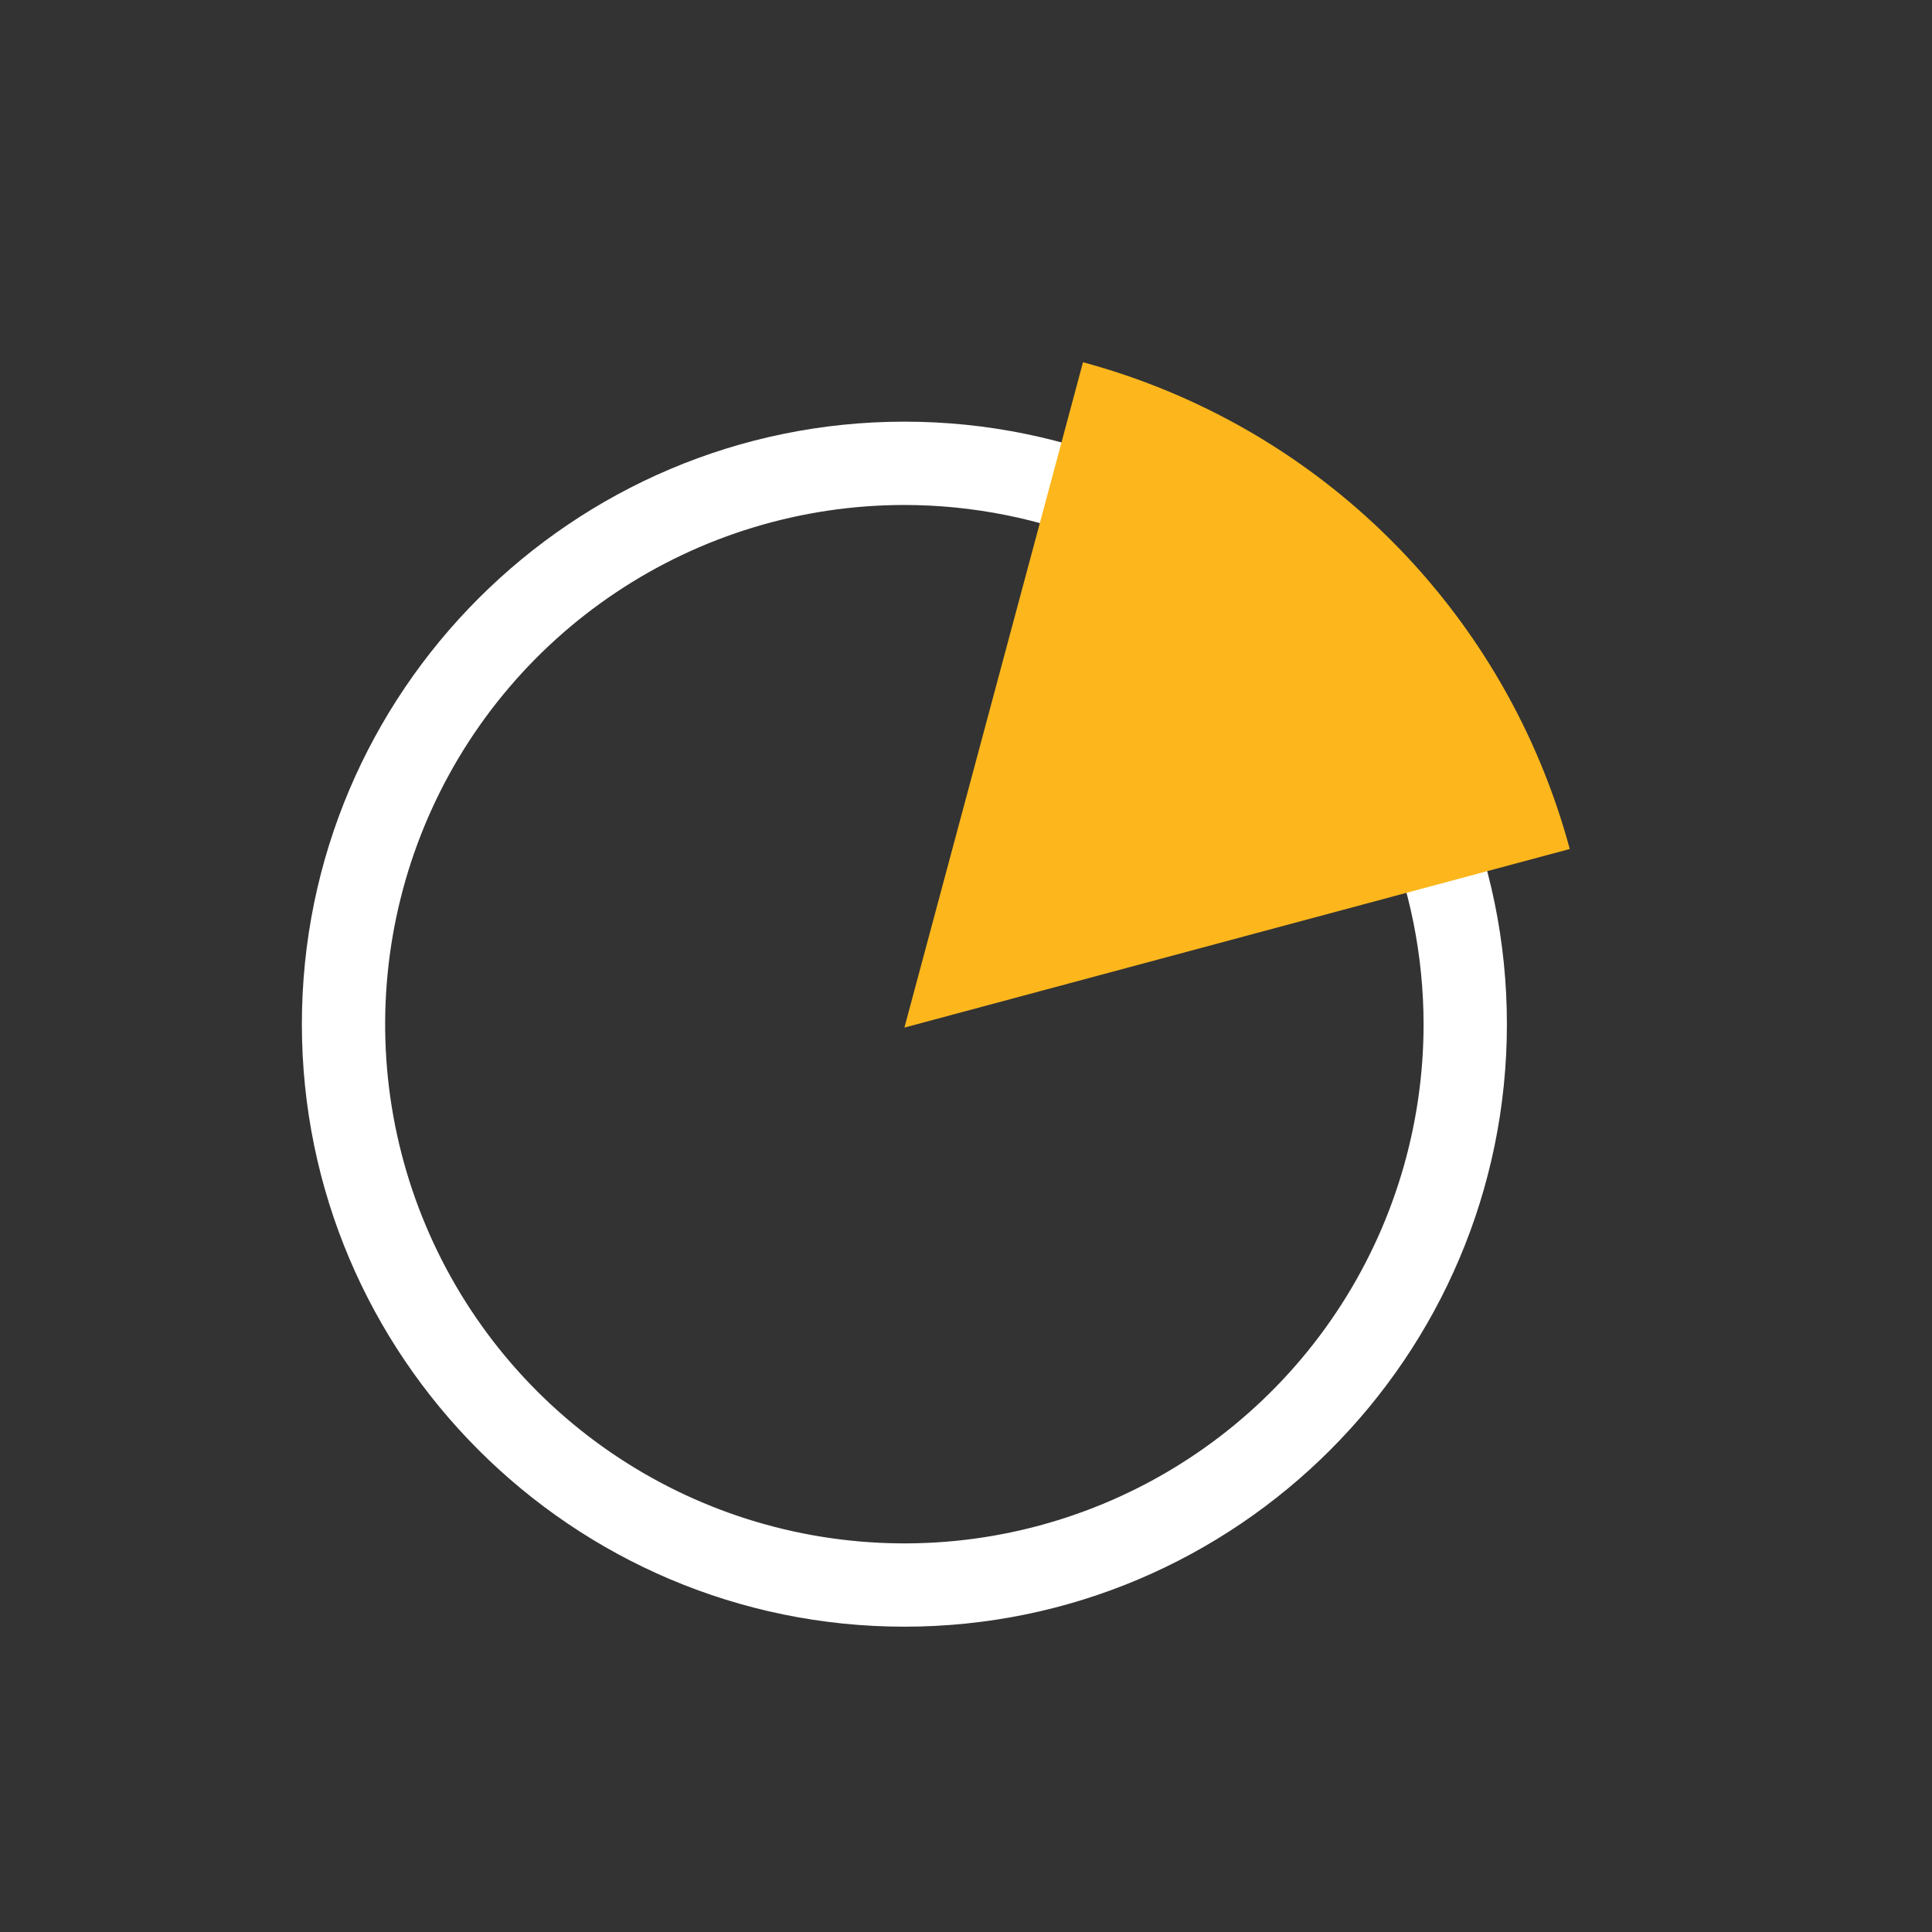
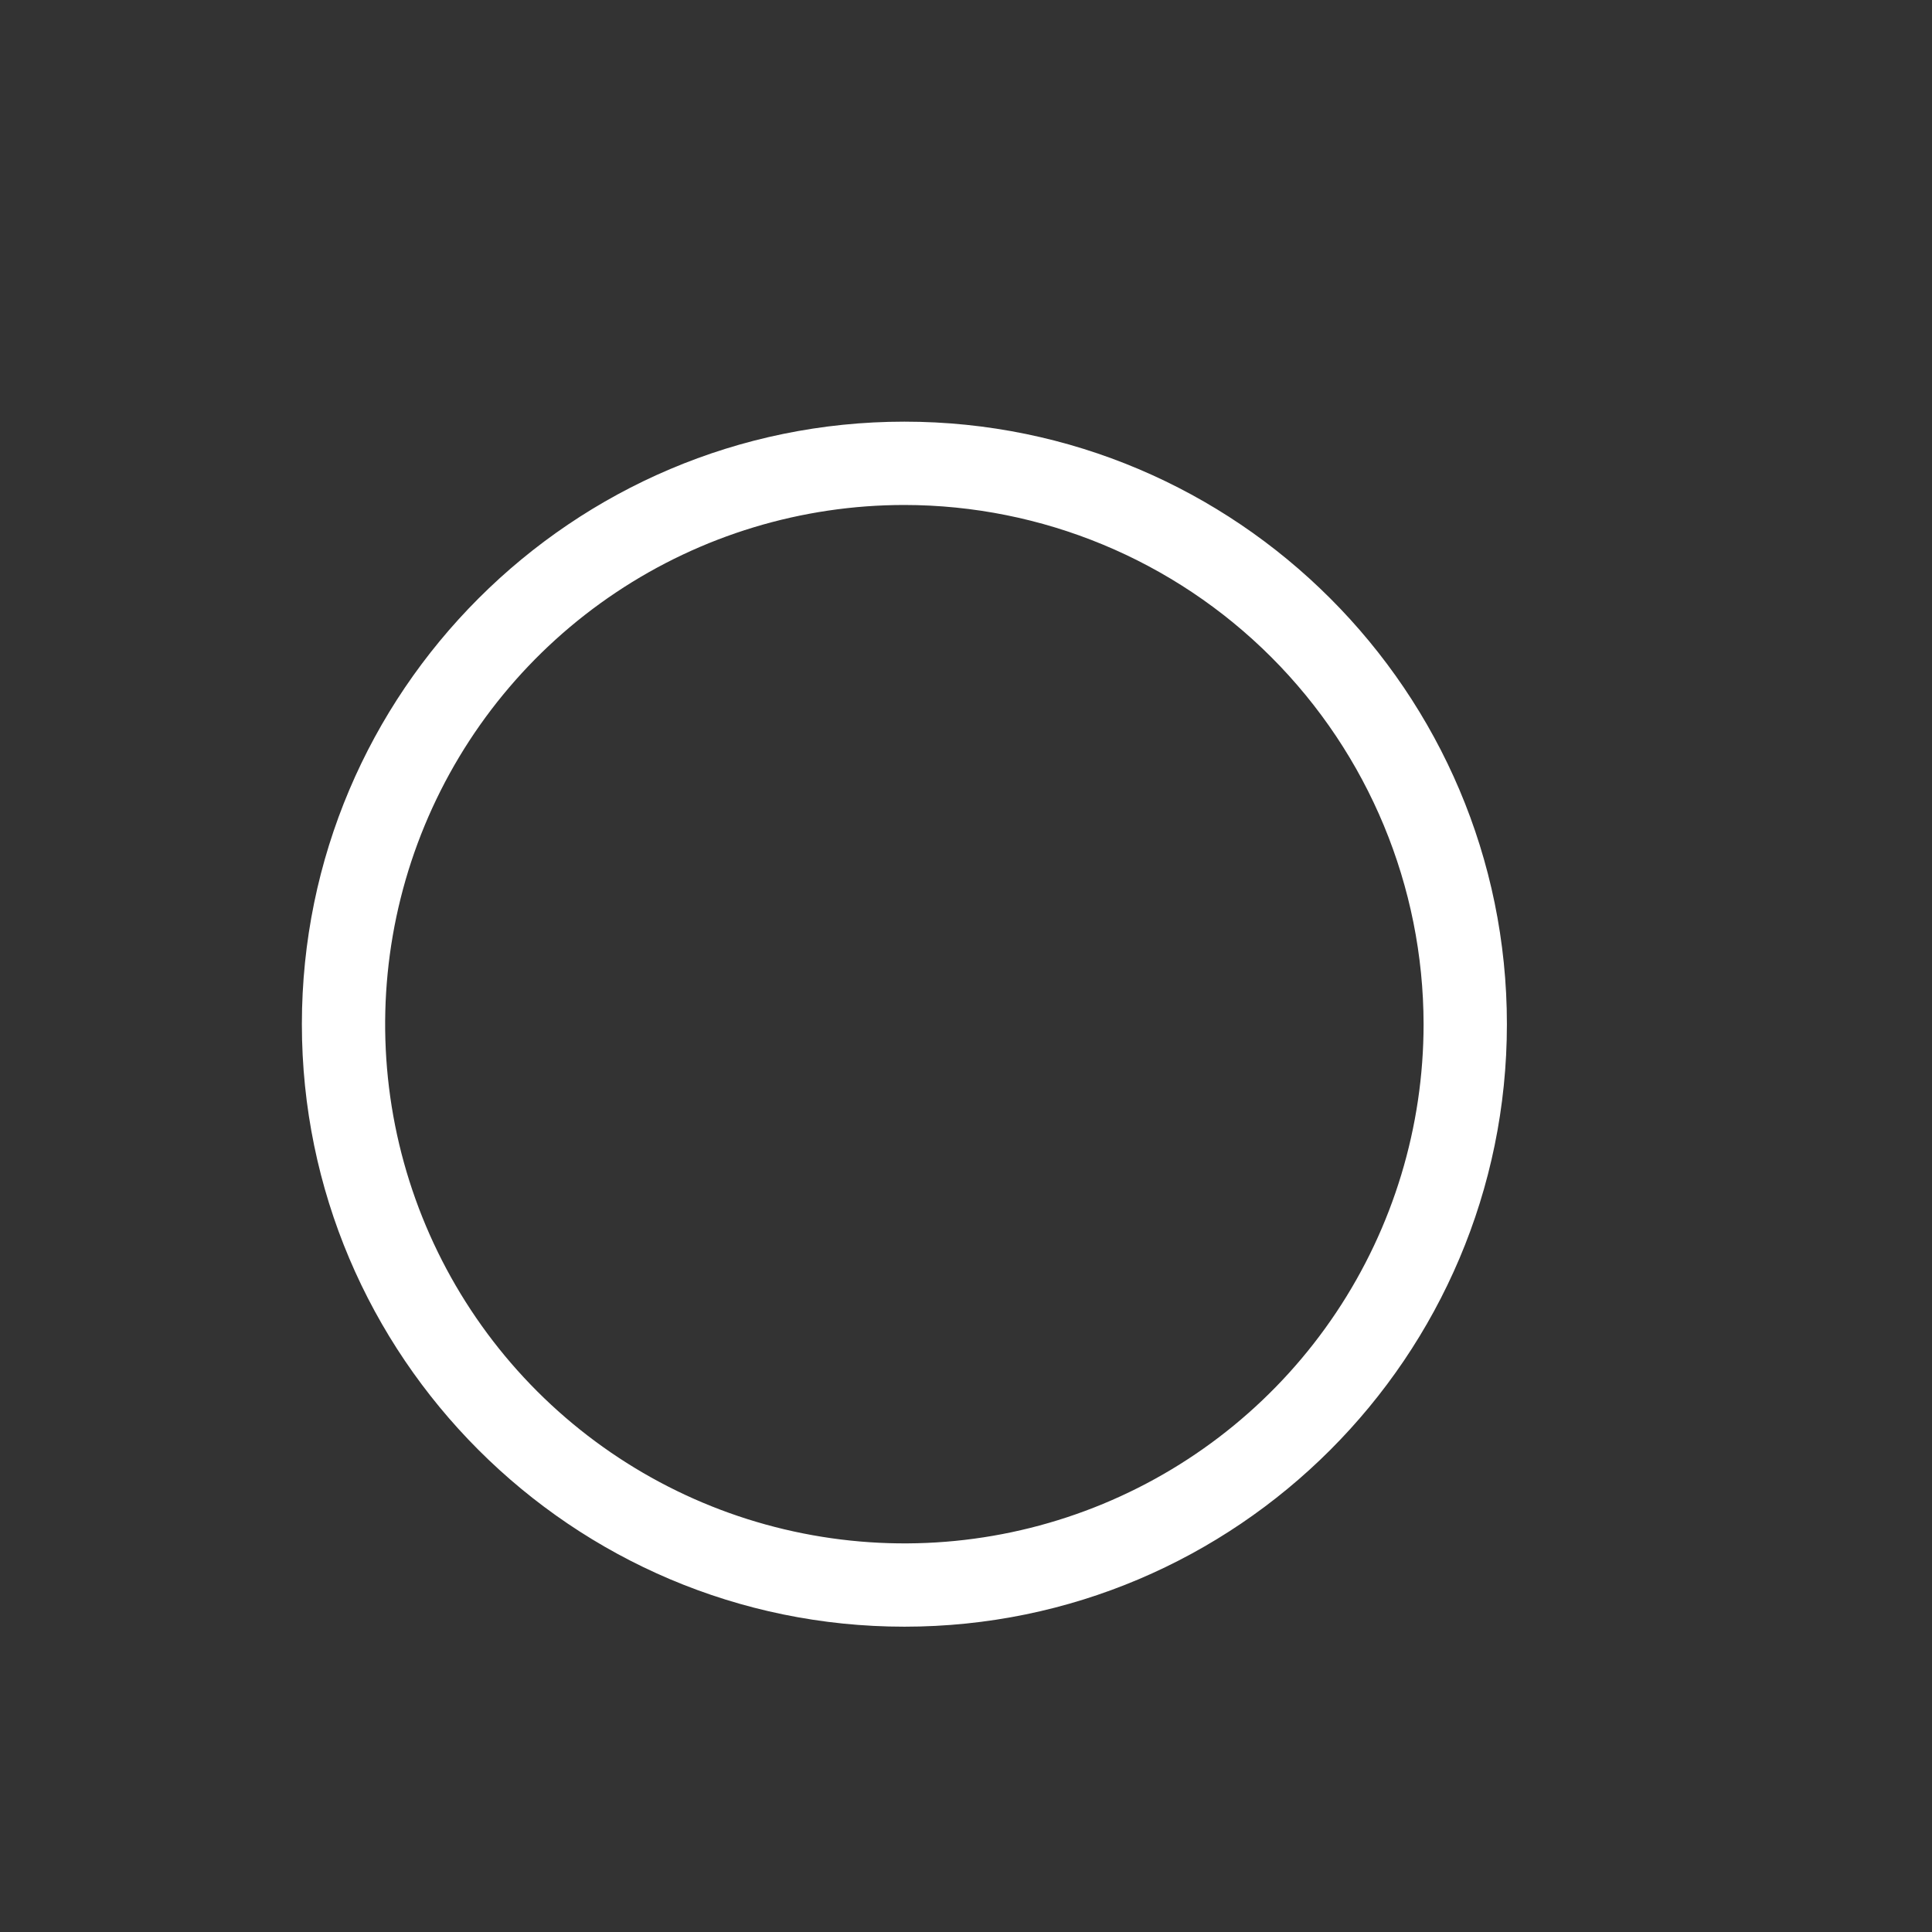
<svg xmlns="http://www.w3.org/2000/svg" width="32" height="32" viewBox="0 0 32 32" fill="none">
  <rect x="0" y="0" width="32" height="32" fill="#333333" stroke="none" />
  <path d="M14.98 26.943C9.477 26.943 5 22.466 5 16.963C5 11.46 9.48 6.984 14.98 6.984C20.48 6.984 24.959 11.461 24.959 16.963C24.959 22.465 20.482 26.943 14.98 26.943ZM14.98 8.364C13.279 8.364 11.616 8.868 10.202 9.813C8.787 10.758 7.685 12.101 7.034 13.672C6.383 15.244 6.213 16.973 6.544 18.641C6.876 20.309 7.695 21.842 8.898 23.045C10.101 24.247 11.633 25.067 13.302 25.398C14.97 25.73 16.699 25.56 18.27 24.909C19.842 24.258 21.185 23.155 22.13 21.741C23.075 20.327 23.579 18.664 23.579 16.963C23.576 14.683 22.669 12.498 21.057 10.885C19.445 9.273 17.26 8.366 14.98 8.364V8.364Z" fill="white" />
-   <path d="M14.98 17.02L26 14.062C25.479 12.13 24.461 10.369 23.046 8.954C21.631 7.539 19.87 6.521 17.938 6L14.98 17.02Z" fill="#FDB71C" />
</svg>